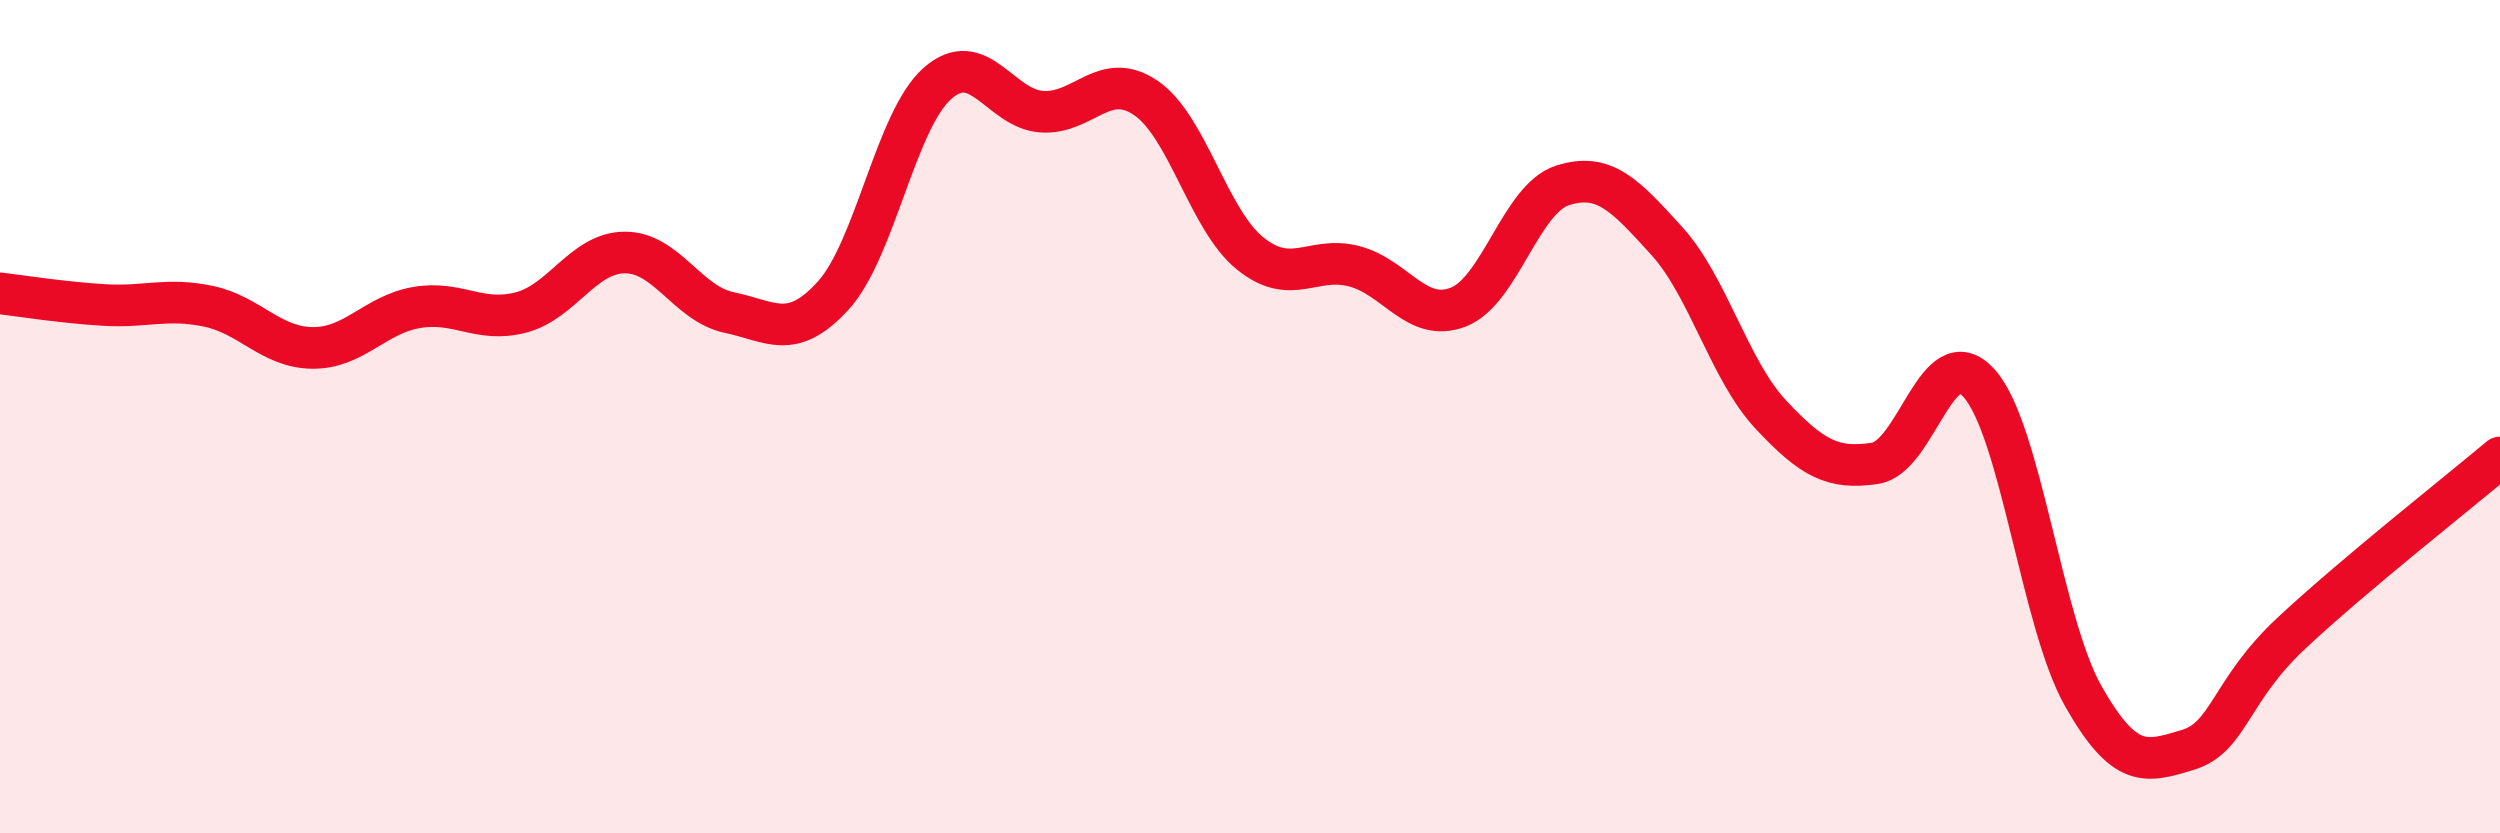
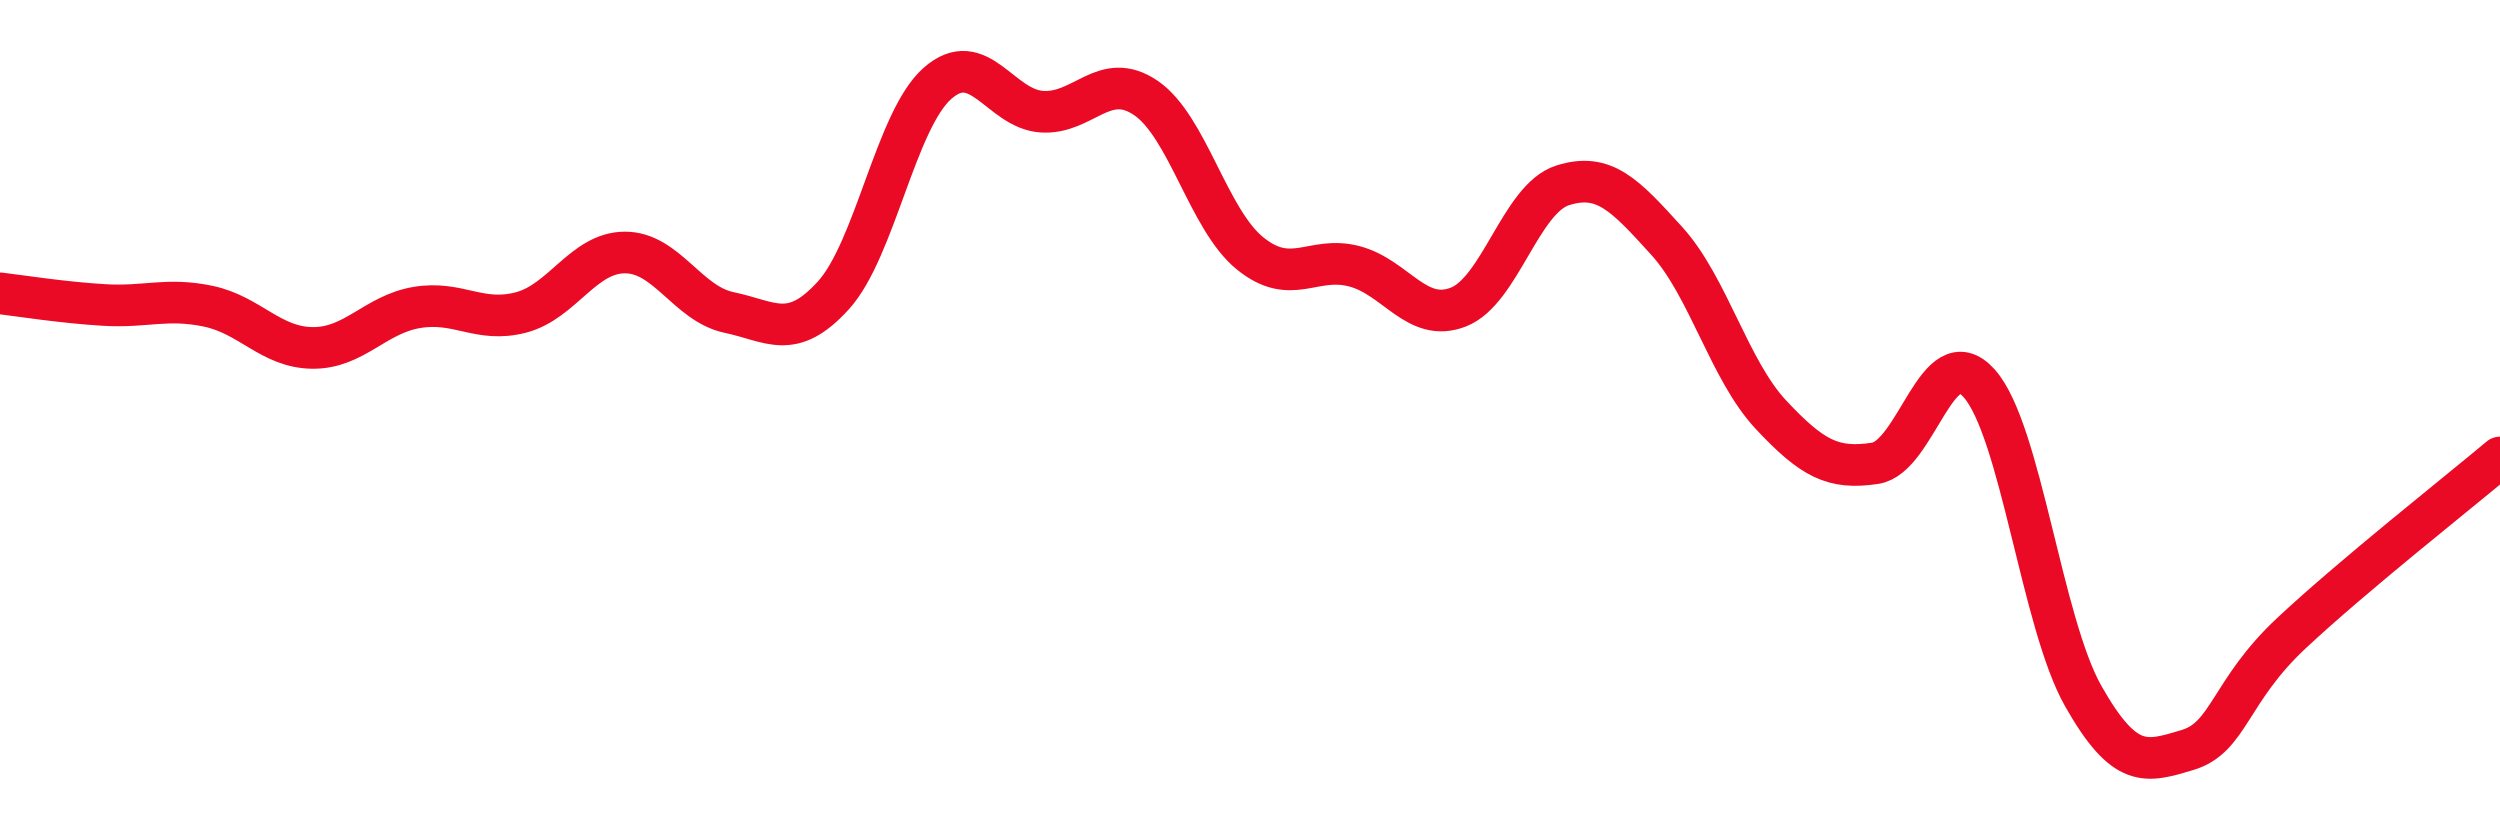
<svg xmlns="http://www.w3.org/2000/svg" width="60" height="20" viewBox="0 0 60 20">
-   <path d="M 0,7.04 C 0.5,7.1 1.5,7.26 2.5,7.32 C 3.5,7.38 4,7.14 5,7.35 C 6,7.56 6.5,8.34 7.5,8.35 C 8.5,8.36 9,7.55 10,7.38 C 11,7.21 11.5,7.76 12.5,7.5 C 13.5,7.24 14,6.06 15,6.06 C 16,6.06 16.5,7.29 17.5,7.5 C 18.5,7.71 19,8.19 20,7.09 C 21,5.99 21.5,2.88 22.5,2 C 23.5,1.12 24,2.61 25,2.68 C 26,2.75 26.5,1.67 27.5,2.35 C 28.5,3.03 29,5.27 30,6.08 C 31,6.89 31.5,6.13 32.5,6.39 C 33.5,6.65 34,7.76 35,7.37 C 36,6.98 36.5,4.77 37.5,4.45 C 38.5,4.13 39,4.68 40,5.78 C 41,6.88 41.5,8.88 42.5,9.95 C 43.5,11.02 44,11.27 45,11.12 C 46,10.97 46.5,8.08 47.5,9.2 C 48.5,10.32 49,14.95 50,16.71 C 51,18.47 51.5,18.3 52.5,18 C 53.5,17.7 53.5,16.59 55,15.19 C 56.5,13.79 59,11.82 60,10.98L60 20L0 20Z" fill="#EB0A25" opacity="0.1" stroke-linecap="round" stroke-linejoin="round" />
  <path d="M 0,7.04 C 0.5,7.1 1.5,7.26 2.5,7.32 C 3.5,7.38 4,7.14 5,7.35 C 6,7.56 6.5,8.34 7.5,8.35 C 8.5,8.36 9,7.55 10,7.38 C 11,7.21 11.5,7.76 12.5,7.5 C 13.5,7.24 14,6.06 15,6.06 C 16,6.06 16.5,7.29 17.5,7.5 C 18.5,7.71 19,8.19 20,7.09 C 21,5.99 21.5,2.88 22.5,2 C 23.5,1.12 24,2.61 25,2.68 C 26,2.75 26.5,1.67 27.5,2.35 C 28.5,3.03 29,5.27 30,6.08 C 31,6.89 31.5,6.13 32.5,6.39 C 33.5,6.65 34,7.76 35,7.37 C 36,6.98 36.5,4.77 37.5,4.45 C 38.5,4.13 39,4.68 40,5.78 C 41,6.88 41.5,8.88 42.5,9.95 C 43.5,11.02 44,11.27 45,11.12 C 46,10.97 46.5,8.08 47.5,9.2 C 48.5,10.32 49,14.95 50,16.71 C 51,18.47 51.5,18.3 52.5,18 C 53.5,17.7 53.5,16.59 55,15.19 C 56.5,13.79 59,11.82 60,10.98" stroke="#EB0A25" stroke-width="1" fill="none" stroke-linecap="round" stroke-linejoin="round" />
</svg>